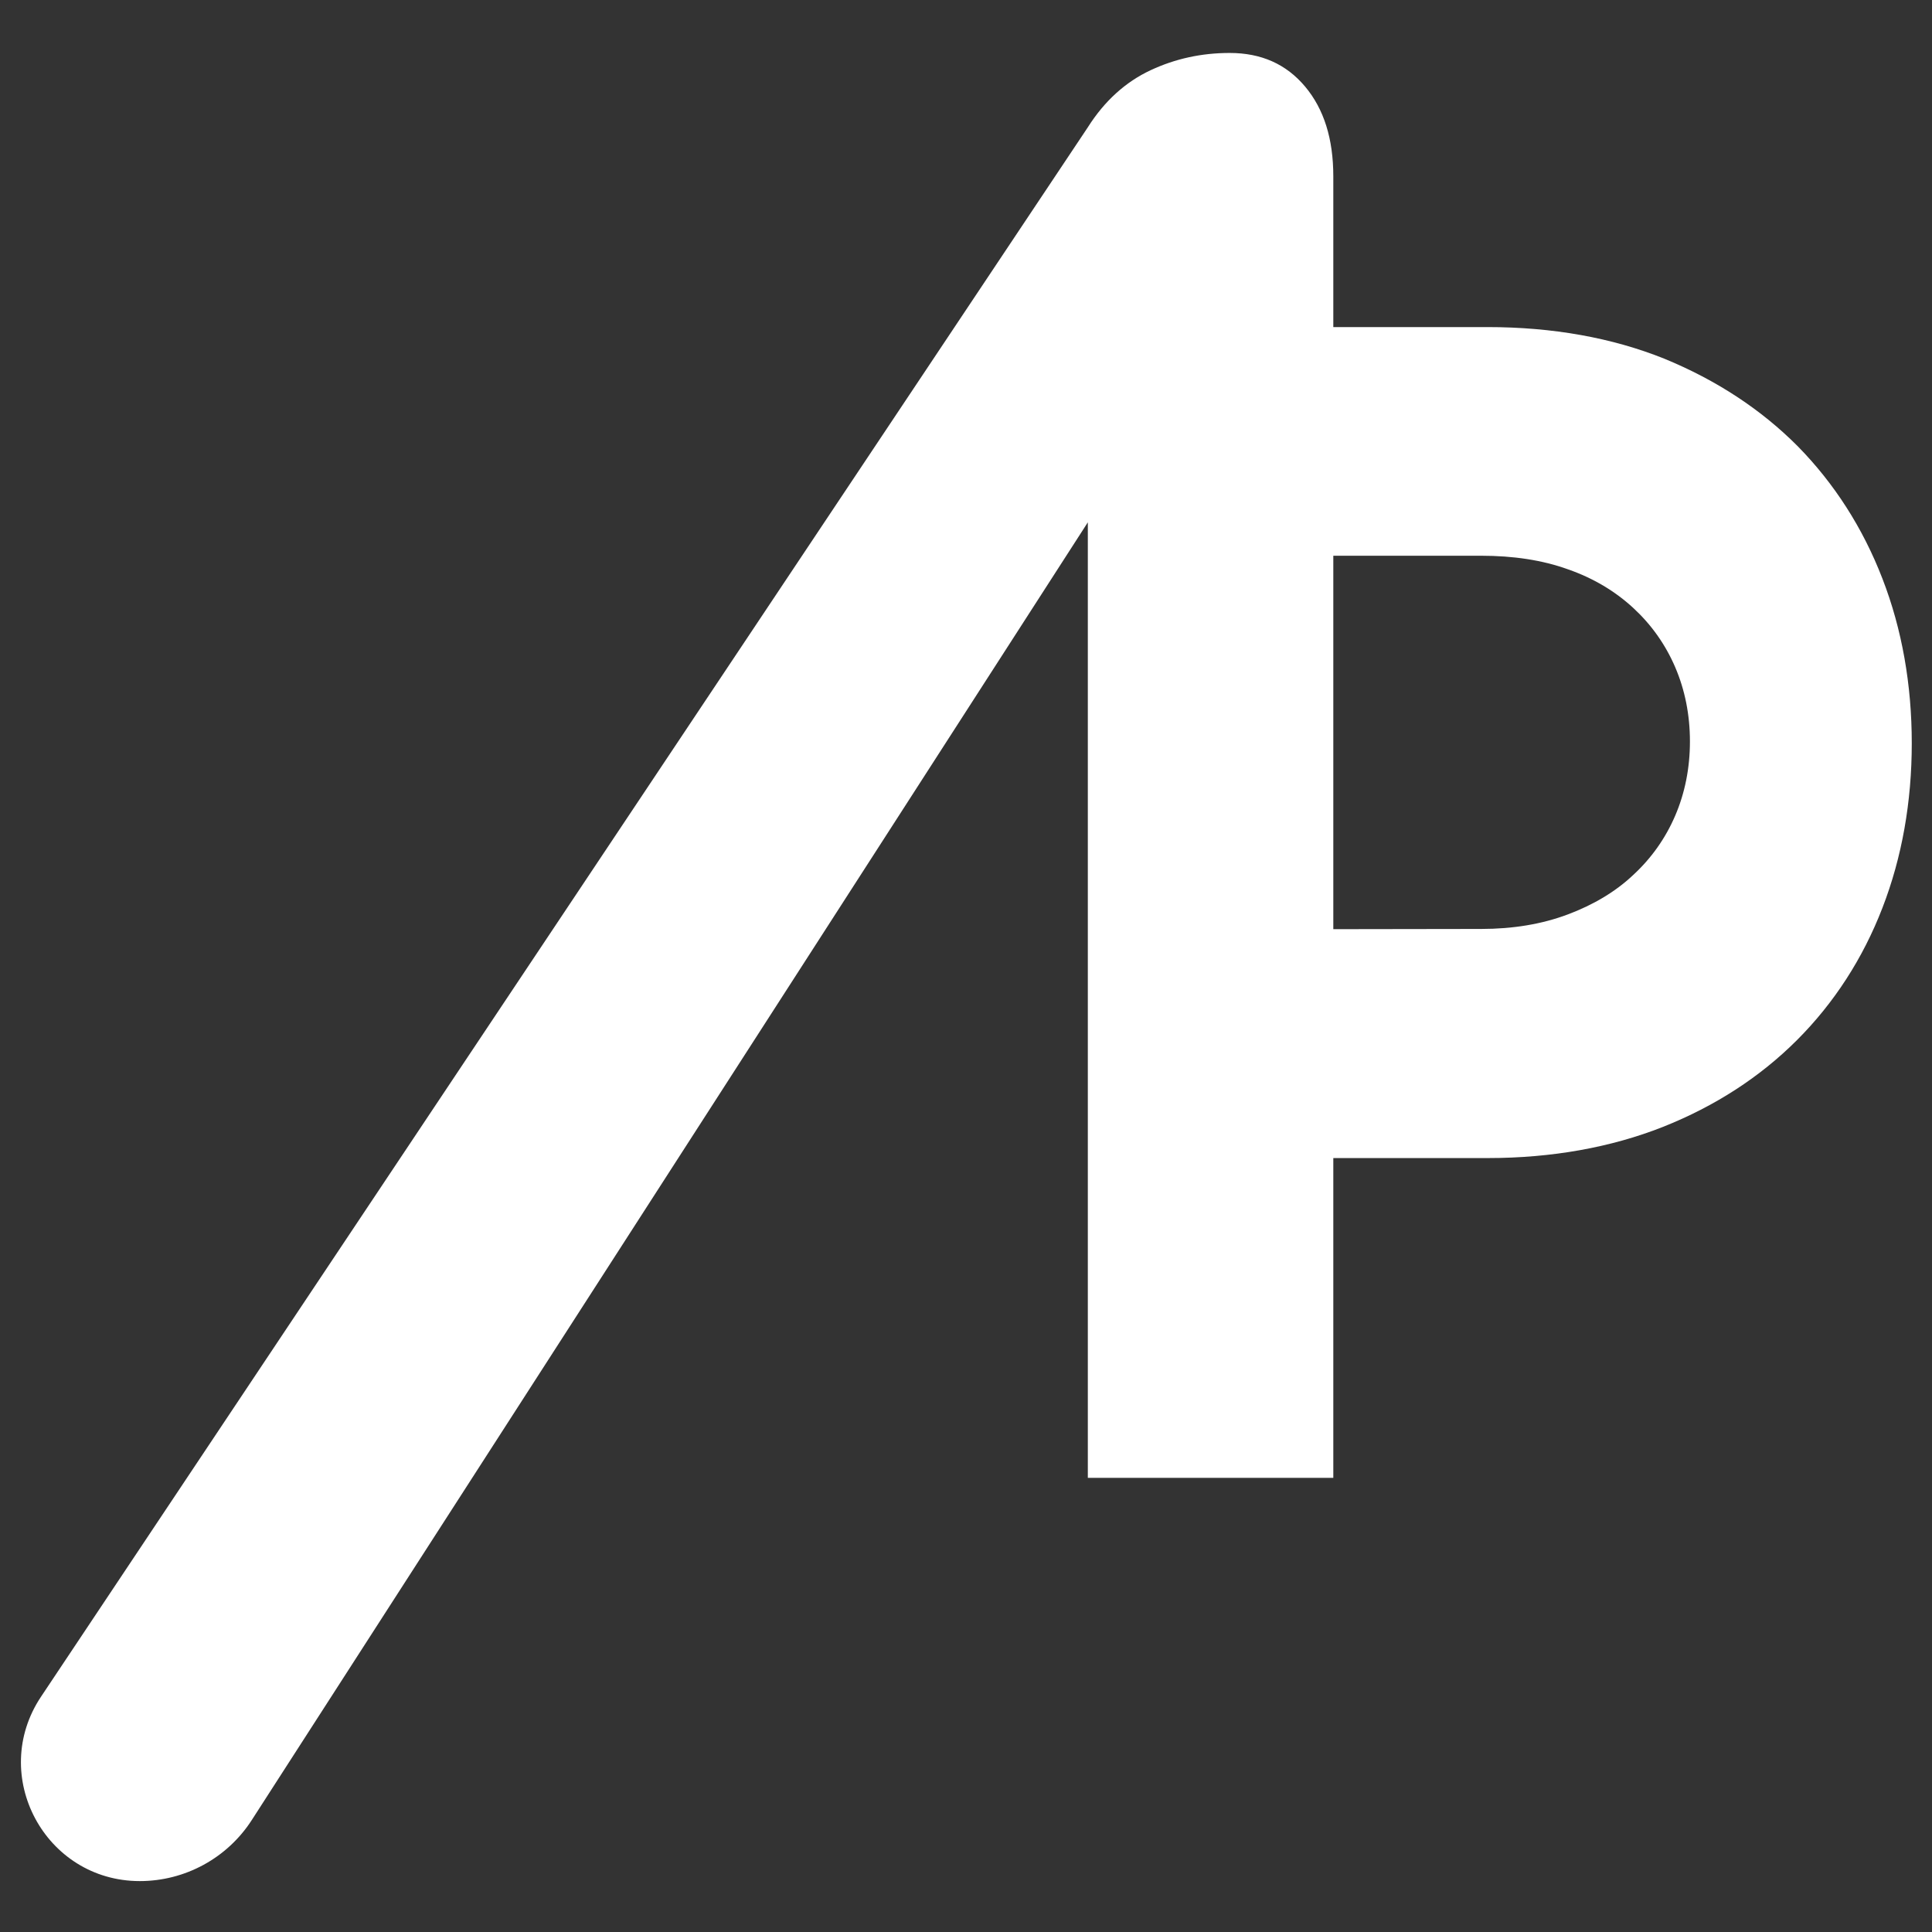
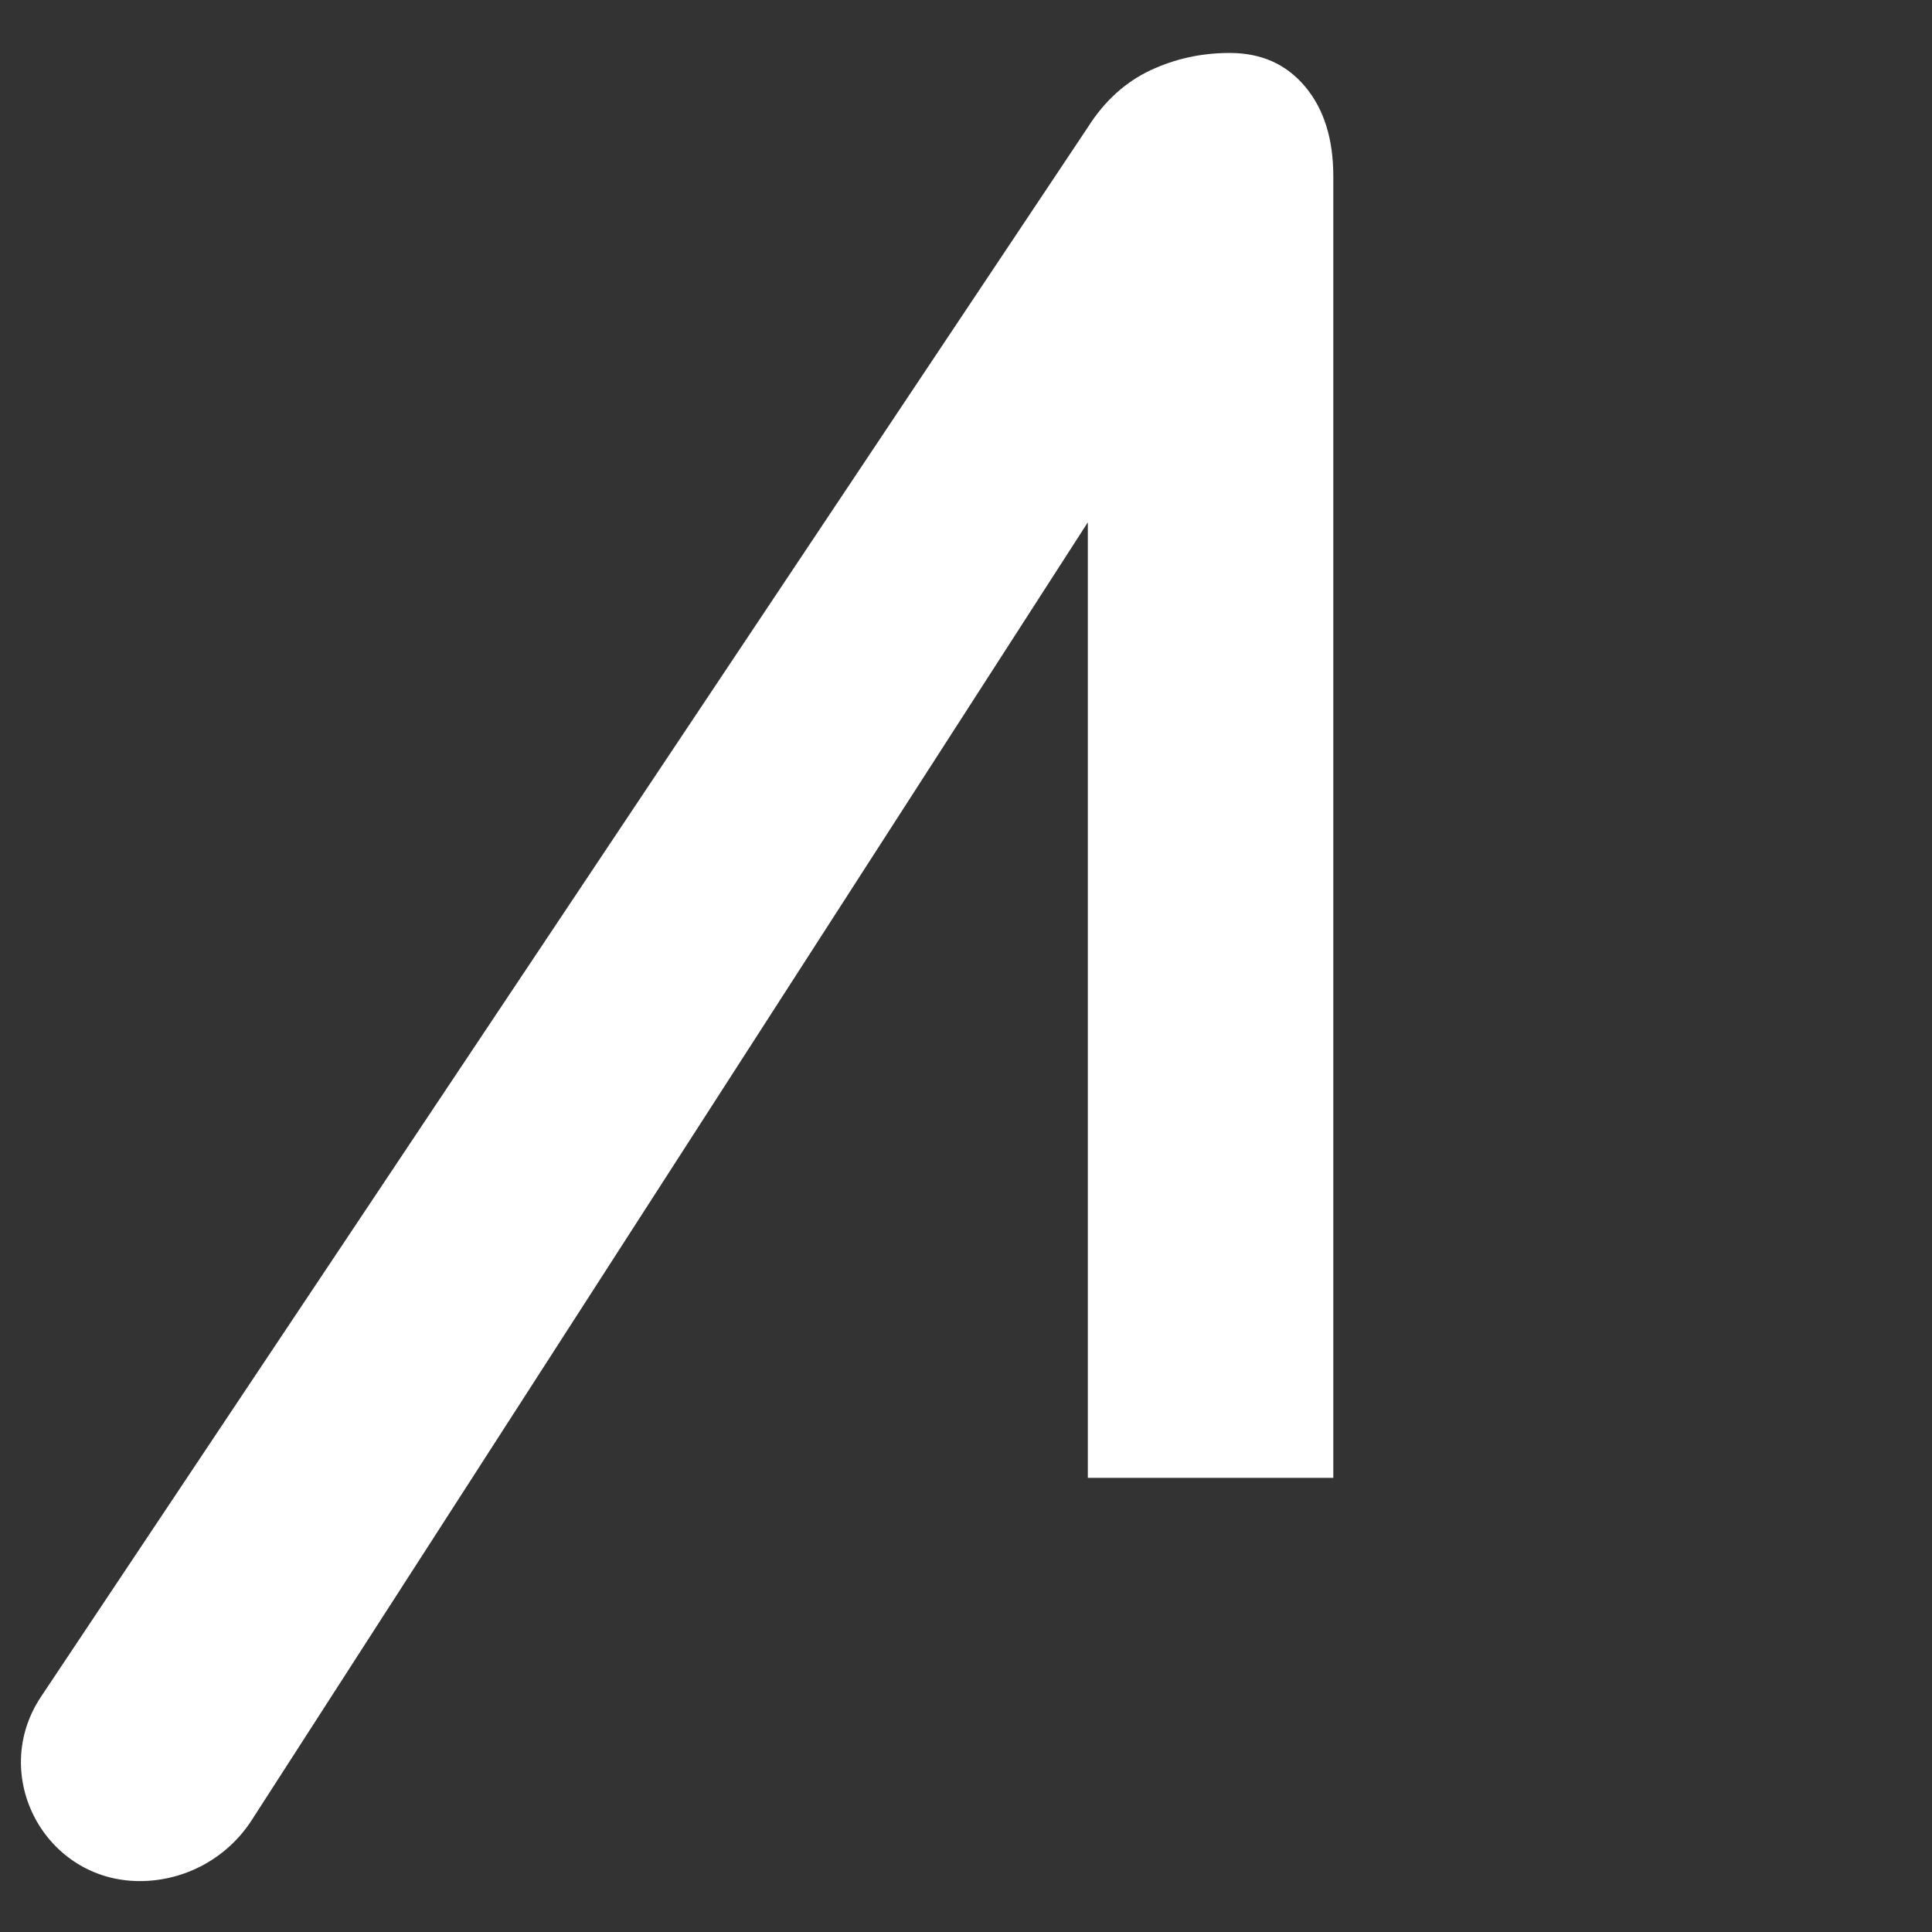
<svg xmlns="http://www.w3.org/2000/svg" version="1.1" id="Layer_1" x="0px" y="0px" viewBox="0 0 850 850" style="enable-background:new 0 0 850 850;" xml:space="preserve">
  <rect x="0" y="0" width="850" height="850" fill="#333333" stroke="none" />
  <style type="text/css">
	.st0{fill:#FFFFFF;}
</style>
  <g>
    <path class="st0" d="M478.6,56c7.4-11.7,16.7-20,27.6-25.1c10.9-5.1,22.5-7.6,34.8-7.6c13.9,0,24.9,4.9,33.2,14.8   s12.4,23,12.4,39.5v572.6h-108V229.8L110.8,800.7c-10.8,16.8-29.4,26.9-49.3,26.9l0,0c-41.7,0-66.6-46.5-43.4-81.2L478.6,56z" />
-     <path class="st0" d="M485,644.9v-501h169.4c28.7,0,54.9,4.7,77.8,13.9c22.9,9.4,42.6,22.3,58.8,38.6c16,16.3,28.6,35.9,37.2,58.2   c8.6,22.2,12.9,46.6,12.9,72.4c0,25.8-4.3,50.2-12.9,72.4c-8.6,22.3-21.3,41.9-37.6,58.2s-36.1,29.1-59,38.2   c-22.8,9-48.8,13.7-77,13.7h-68.8V645L485,644.9L485,644.9z M651.7,408.7c13.9,0,26.7-2.1,38.1-6.4c11.2-4.2,21-10,28.8-17.4   c7.9-7.3,14.1-16,18.4-26c4.3-10,6.5-21,6.5-32.7s-2.2-22.7-6.5-32.7s-10.5-18.7-18.4-26s-17.5-13.1-28.7-17   c-11.3-4.1-24.2-6-38.2-6h-66.3v164.3L651.7,408.7L651.7,408.7L651.7,408.7z" />
  </g>
</svg>